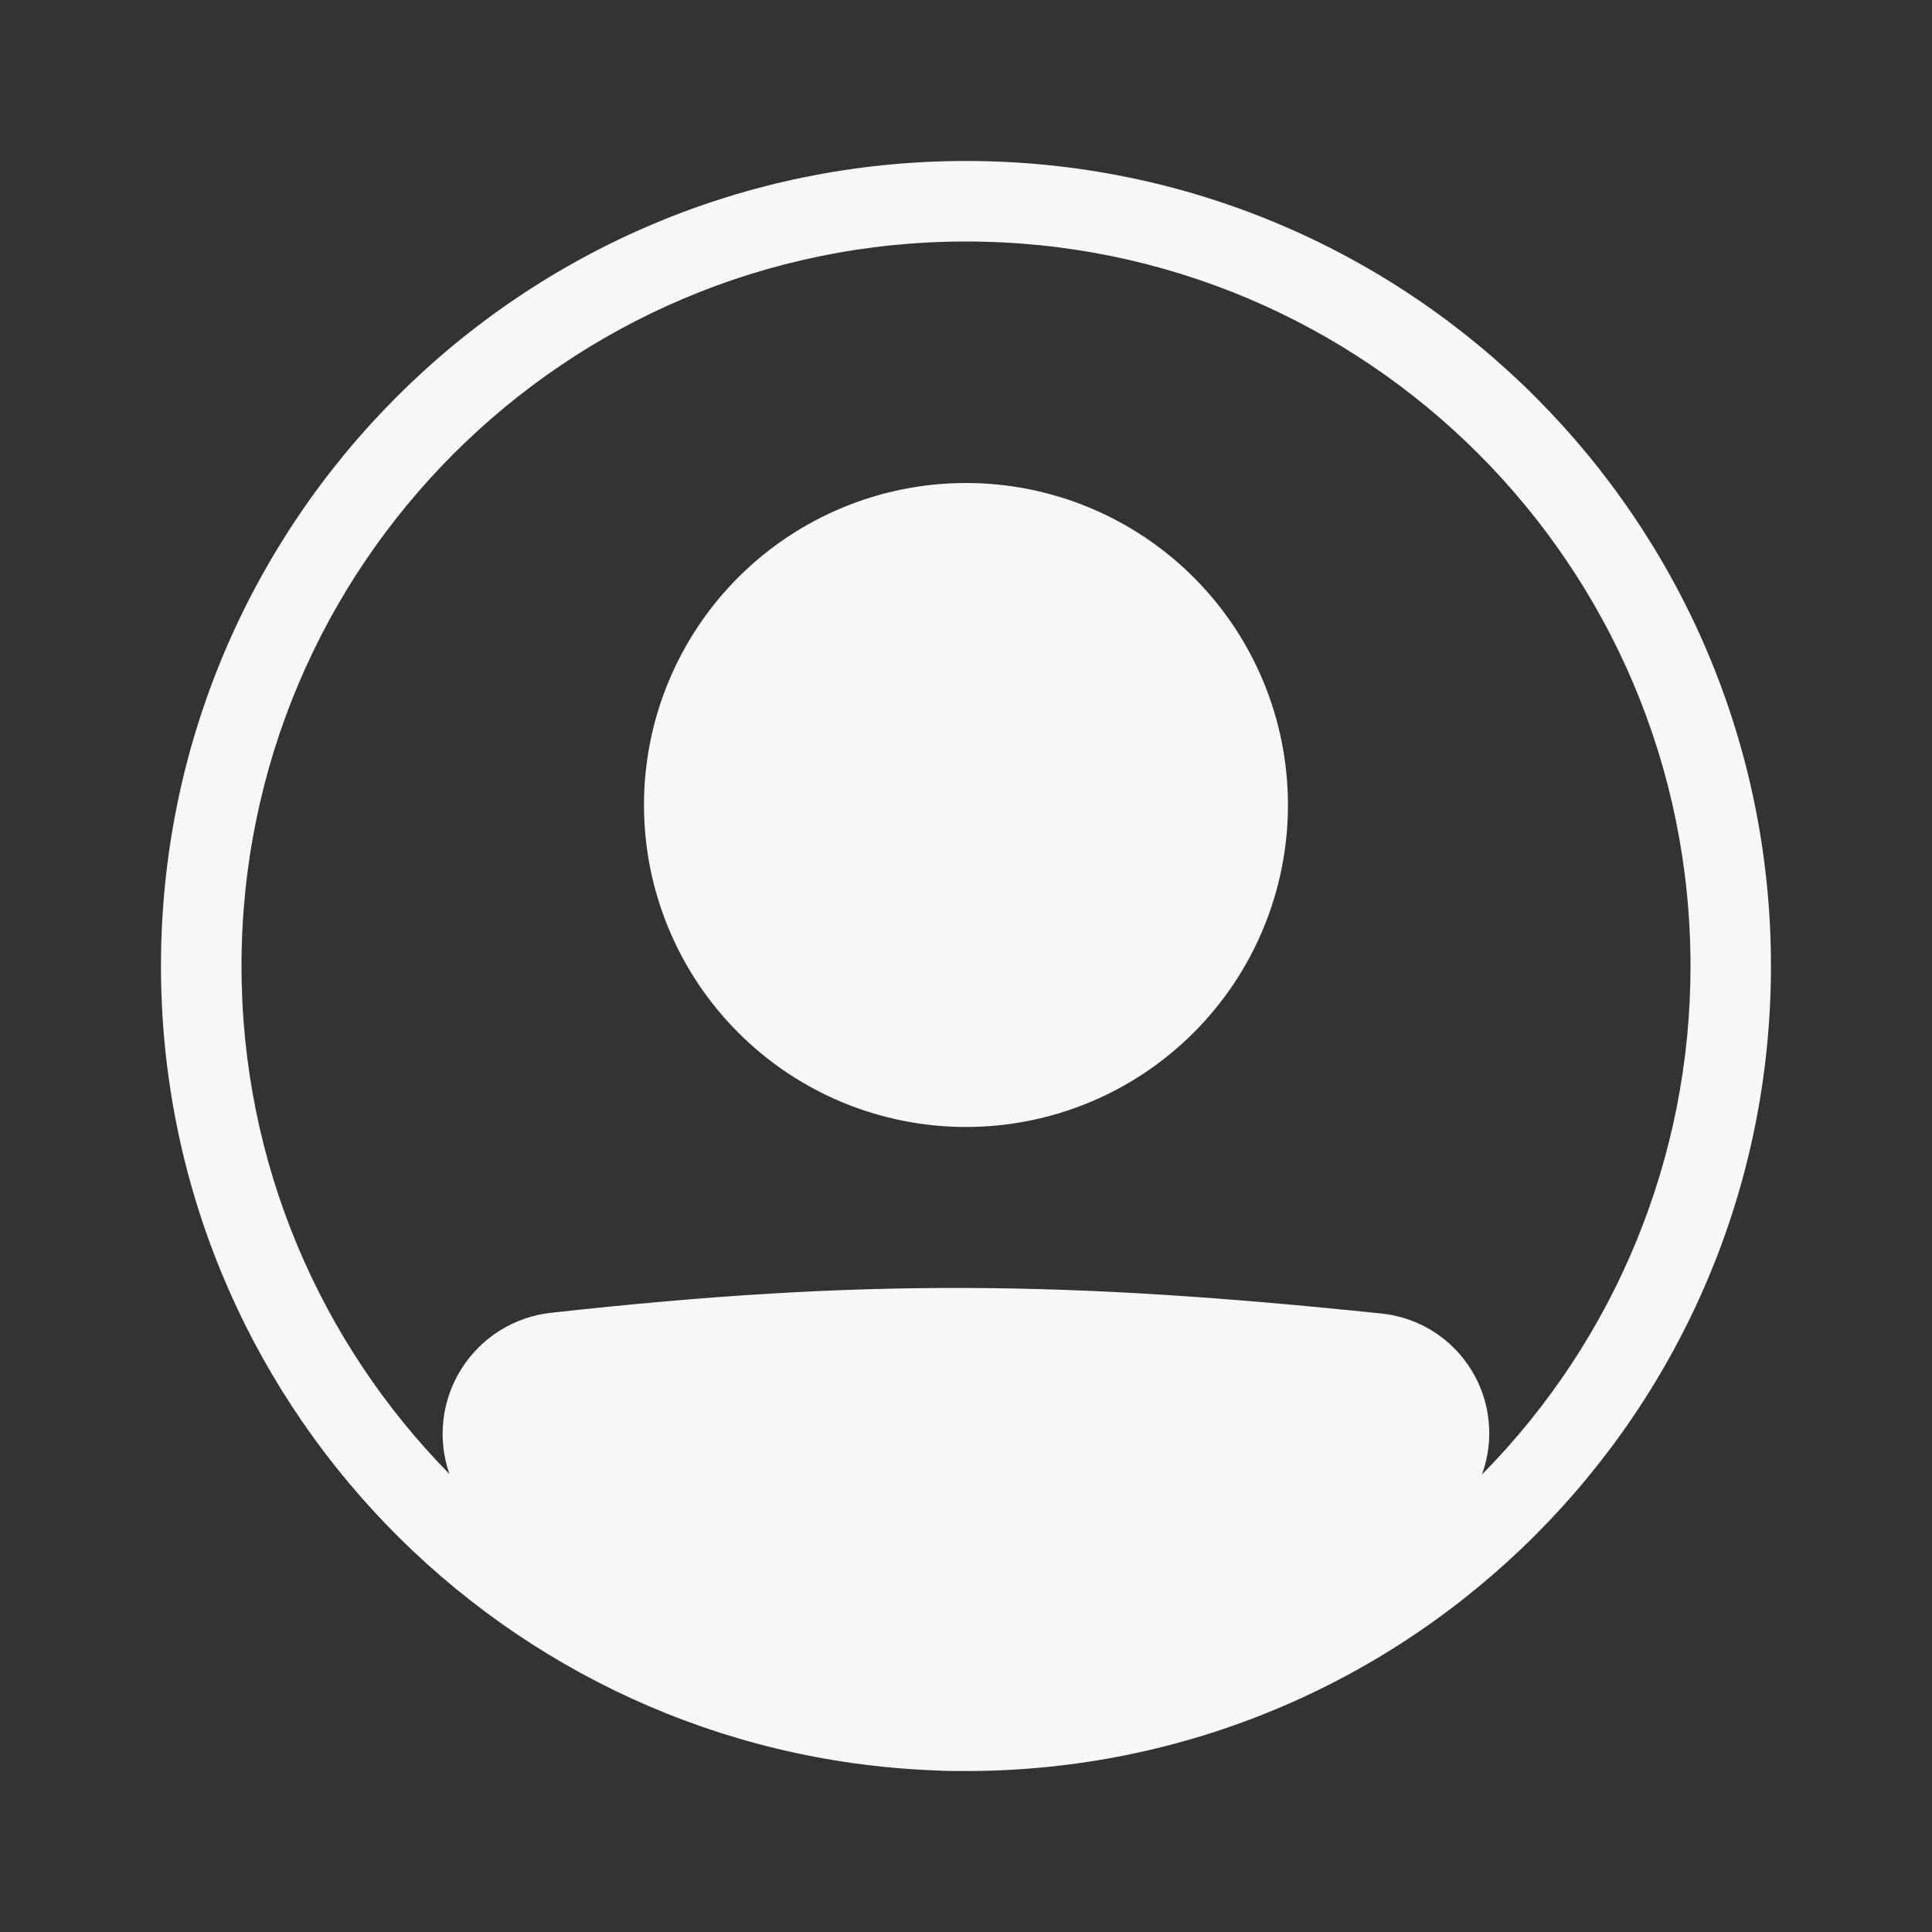
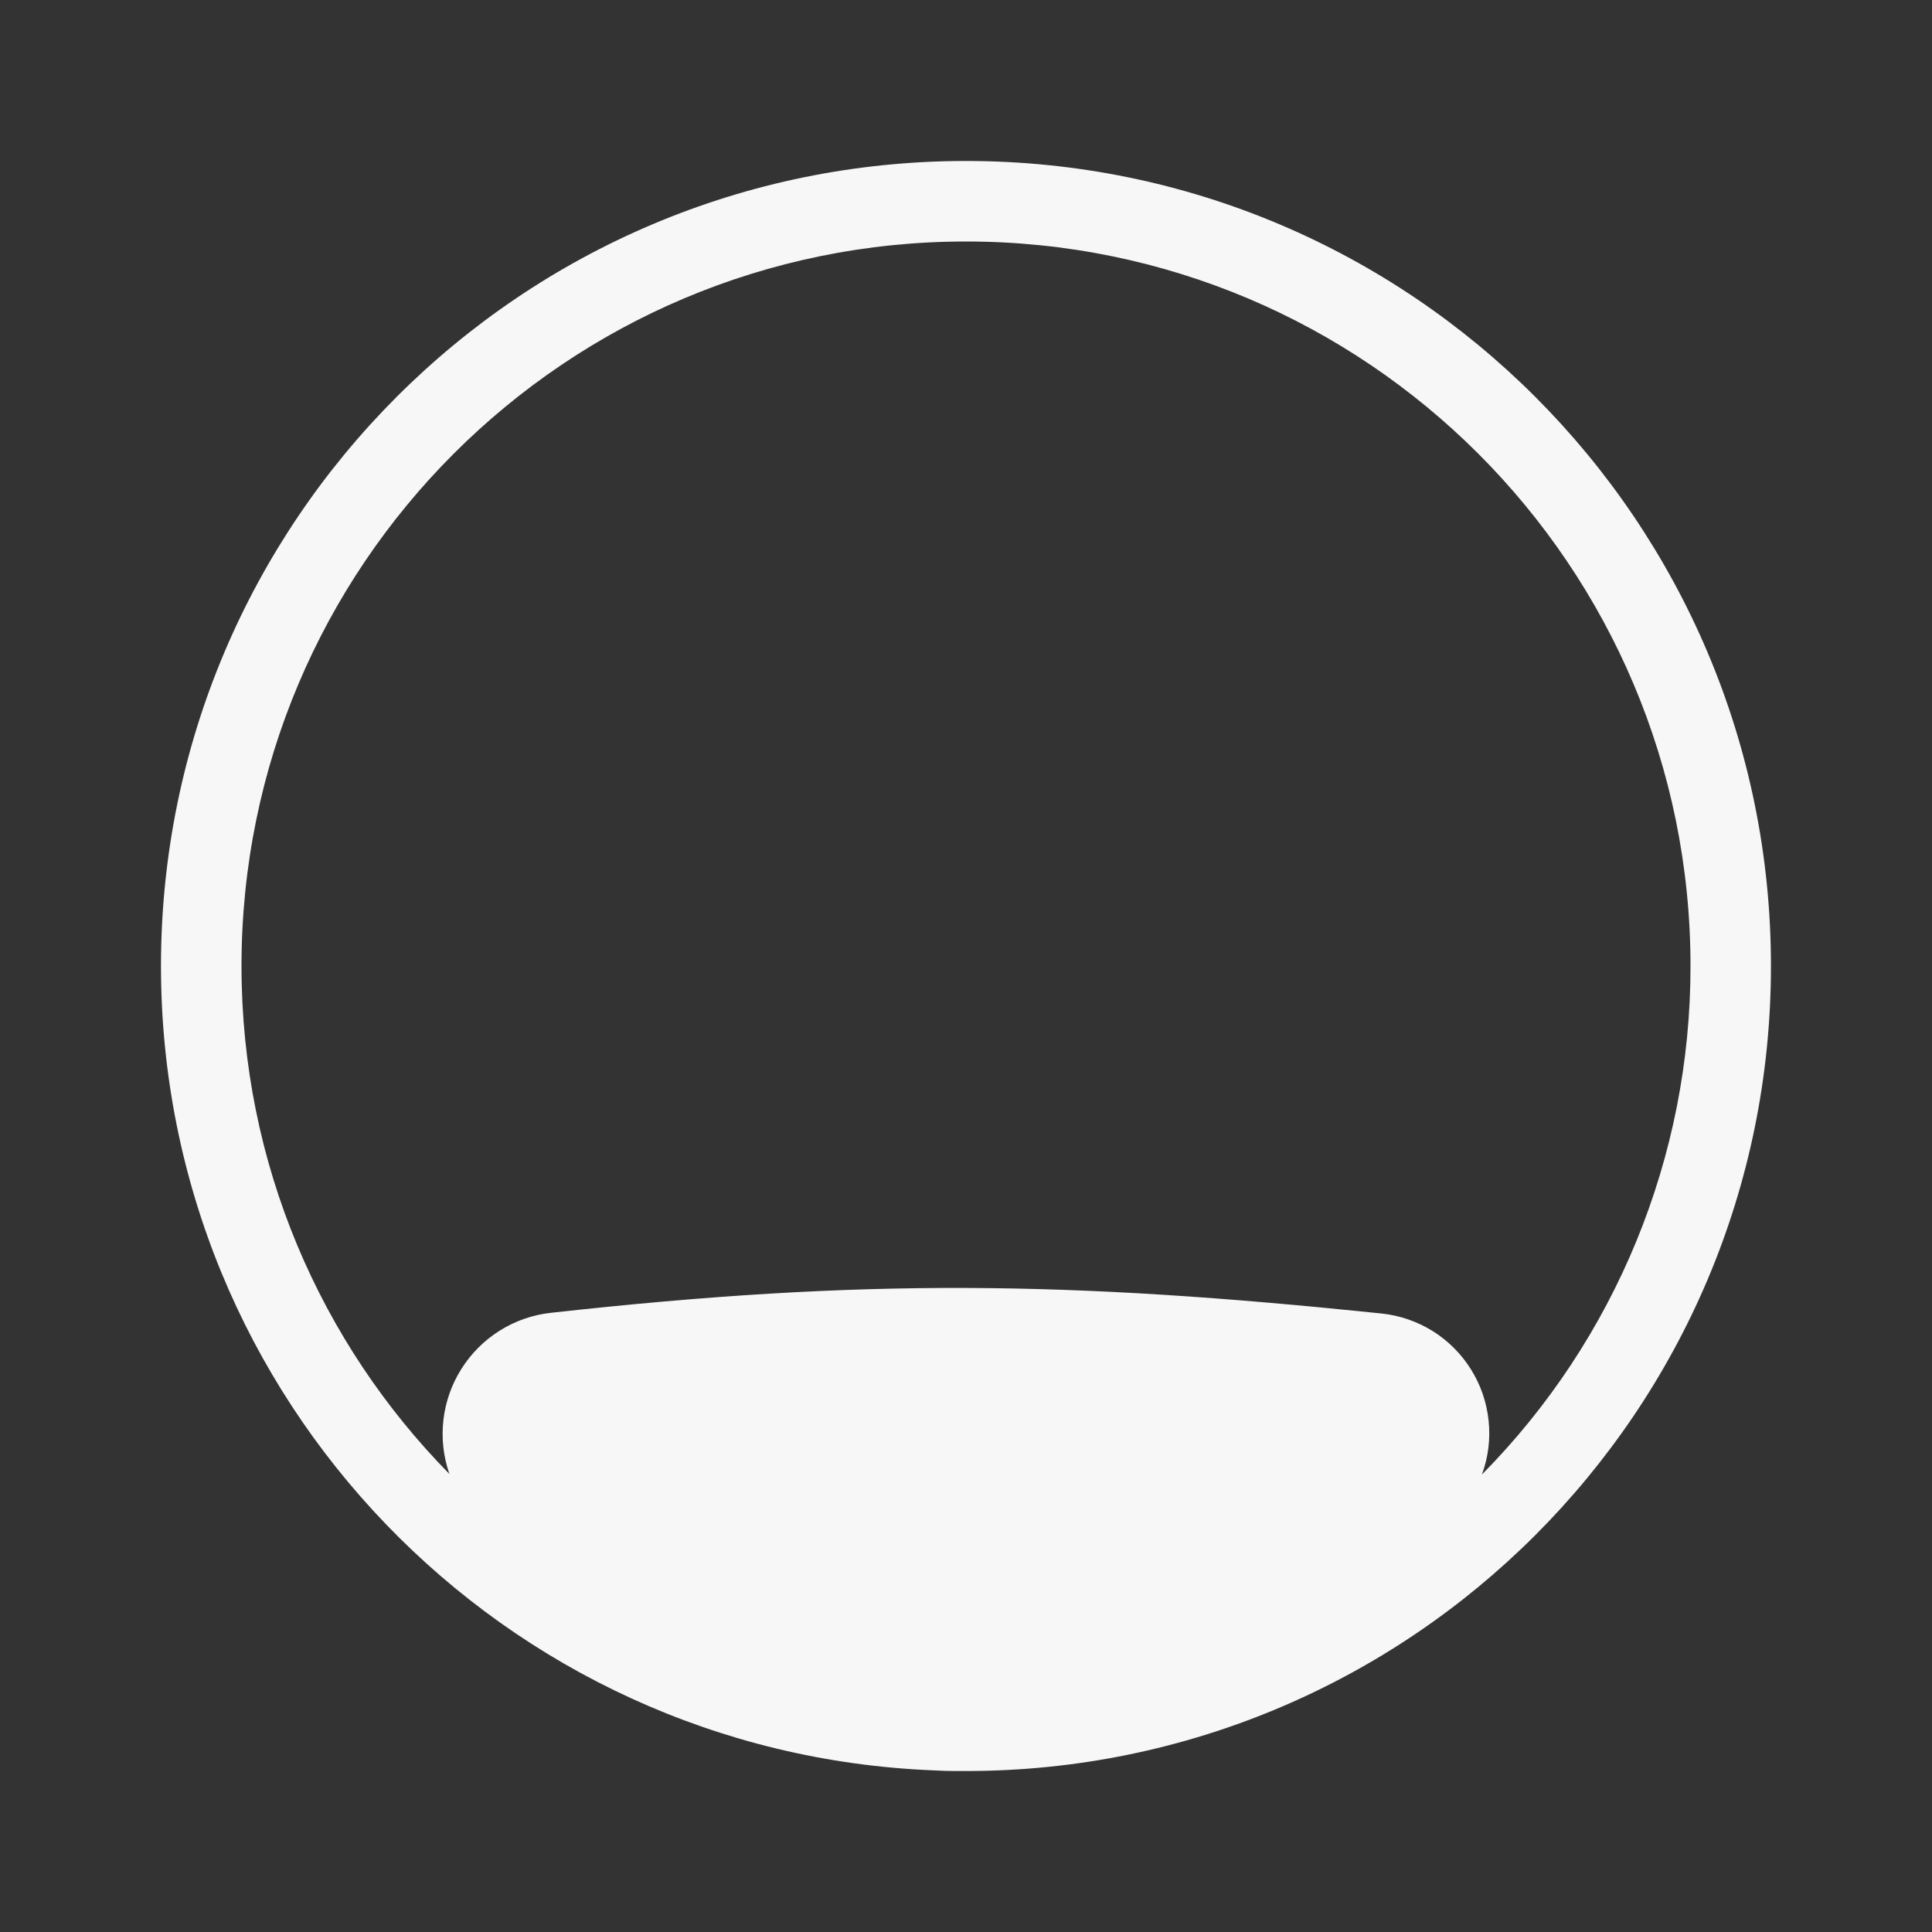
<svg xmlns="http://www.w3.org/2000/svg" width="28" height="28" viewBox="0 0 28 28" fill="none">
  <rect x="0" y="0" width="28" height="28" fill="#333333" stroke="none" />
-   <path d="M18.666 11.667C18.666 12.904 18.175 14.091 17.299 14.966C16.424 15.842 15.237 16.333 14 16.333C12.762 16.333 11.575 15.842 10.7 14.966C9.825 14.091 9.333 12.904 9.333 11.667C9.333 10.429 9.825 9.242 10.7 8.367C11.575 7.492 12.762 7 14 7C15.237 7 16.424 7.492 17.299 8.367C18.175 9.242 18.666 10.429 18.666 11.667Z" fill="#F7F7F7" />
  <path fill-rule="evenodd" clip-rule="evenodd" d="M13.524 25.657C7.301 25.408 2.333 20.284 2.333 14C2.333 7.557 7.556 2.333 14 2.333C20.443 2.333 25.666 7.557 25.666 14C25.666 20.444 20.443 25.667 14 25.667C13.946 25.667 13.893 25.667 13.84 25.667C13.734 25.667 13.629 25.663 13.524 25.657ZM6.513 21.362C6.426 21.111 6.396 20.844 6.426 20.581C6.456 20.317 6.545 20.064 6.687 19.839C6.828 19.615 7.018 19.425 7.243 19.284C7.468 19.143 7.721 19.055 7.985 19.026C12.533 18.522 15.495 18.567 20.02 19.036C20.284 19.063 20.538 19.151 20.764 19.291C20.989 19.432 21.179 19.622 21.319 19.847C21.46 20.072 21.547 20.327 21.574 20.59C21.602 20.855 21.569 21.121 21.477 21.37C23.417 19.408 24.503 16.759 24.5 14C24.5 8.201 19.799 3.5 14 3.5C8.201 3.5 3.5 8.201 3.5 14C3.5 16.868 4.649 19.467 6.513 21.362Z" fill="#F7F7F7" />
</svg>